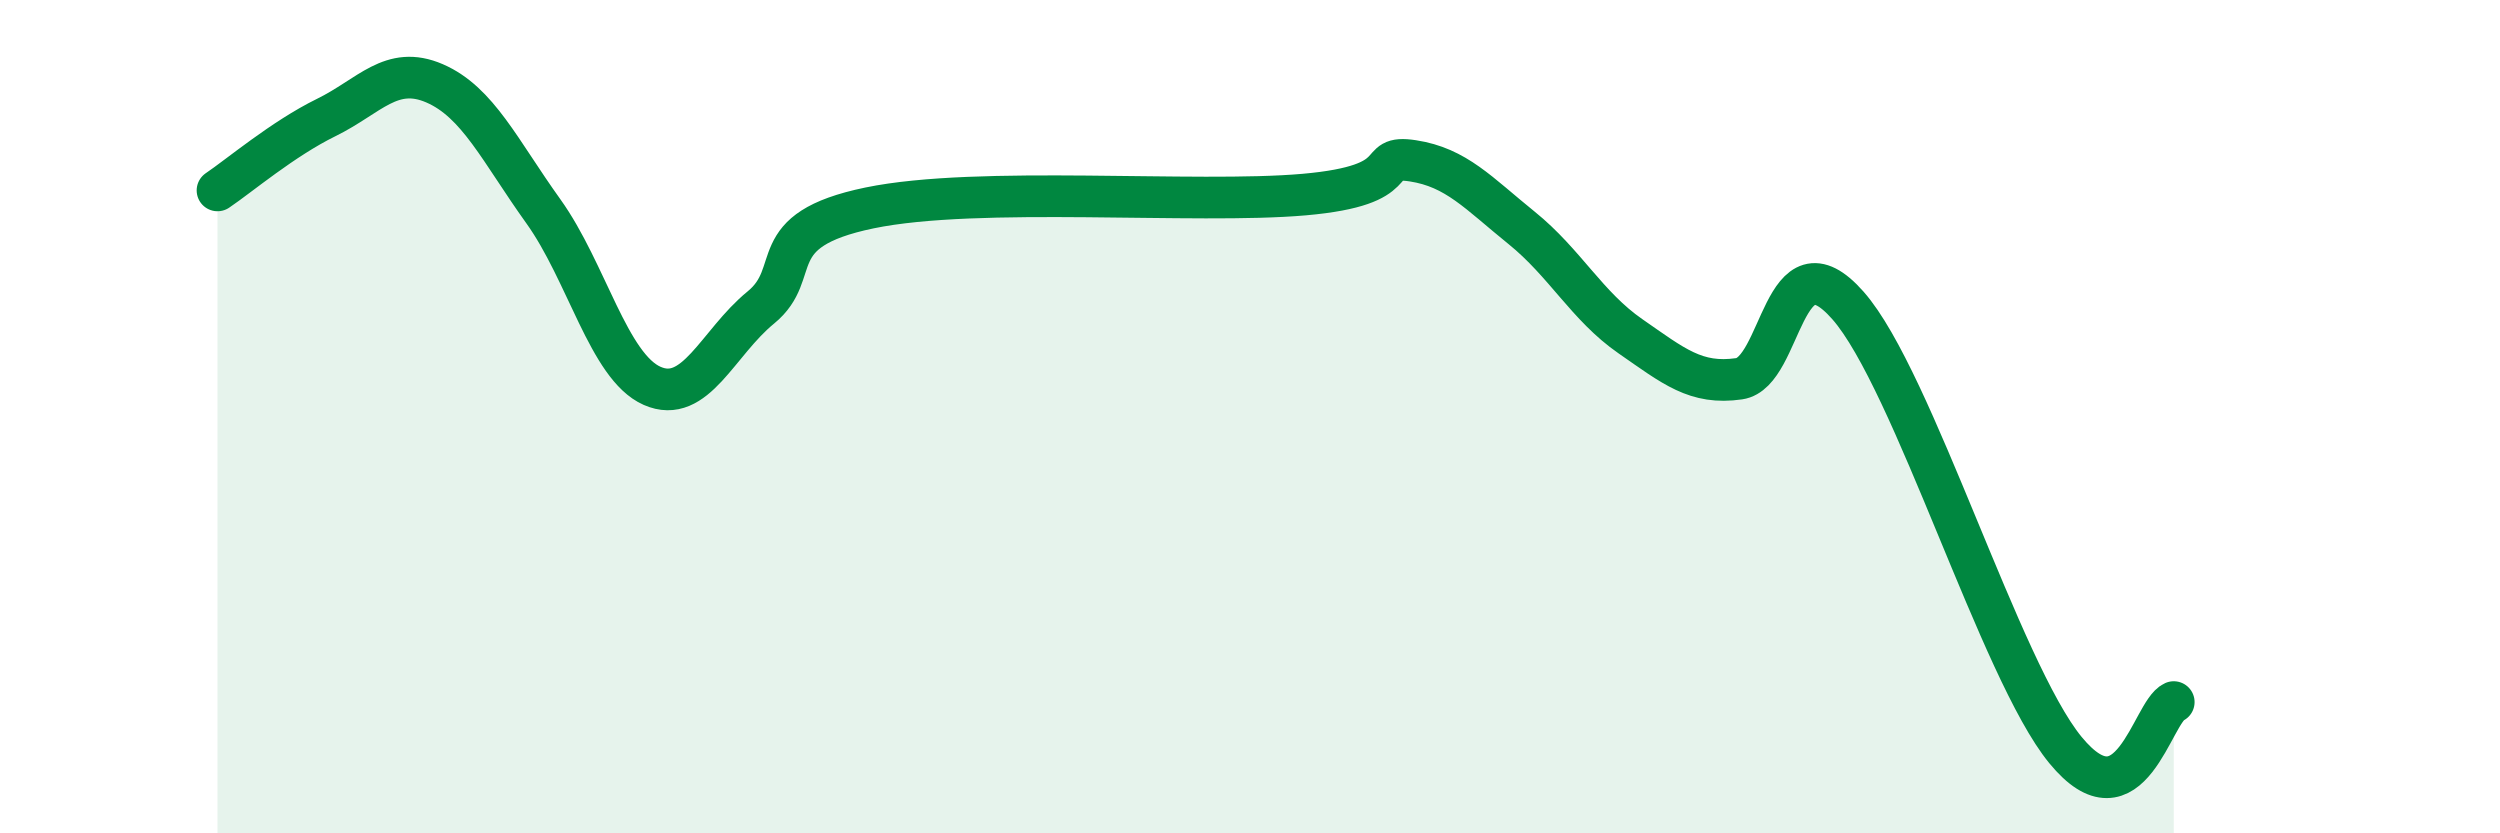
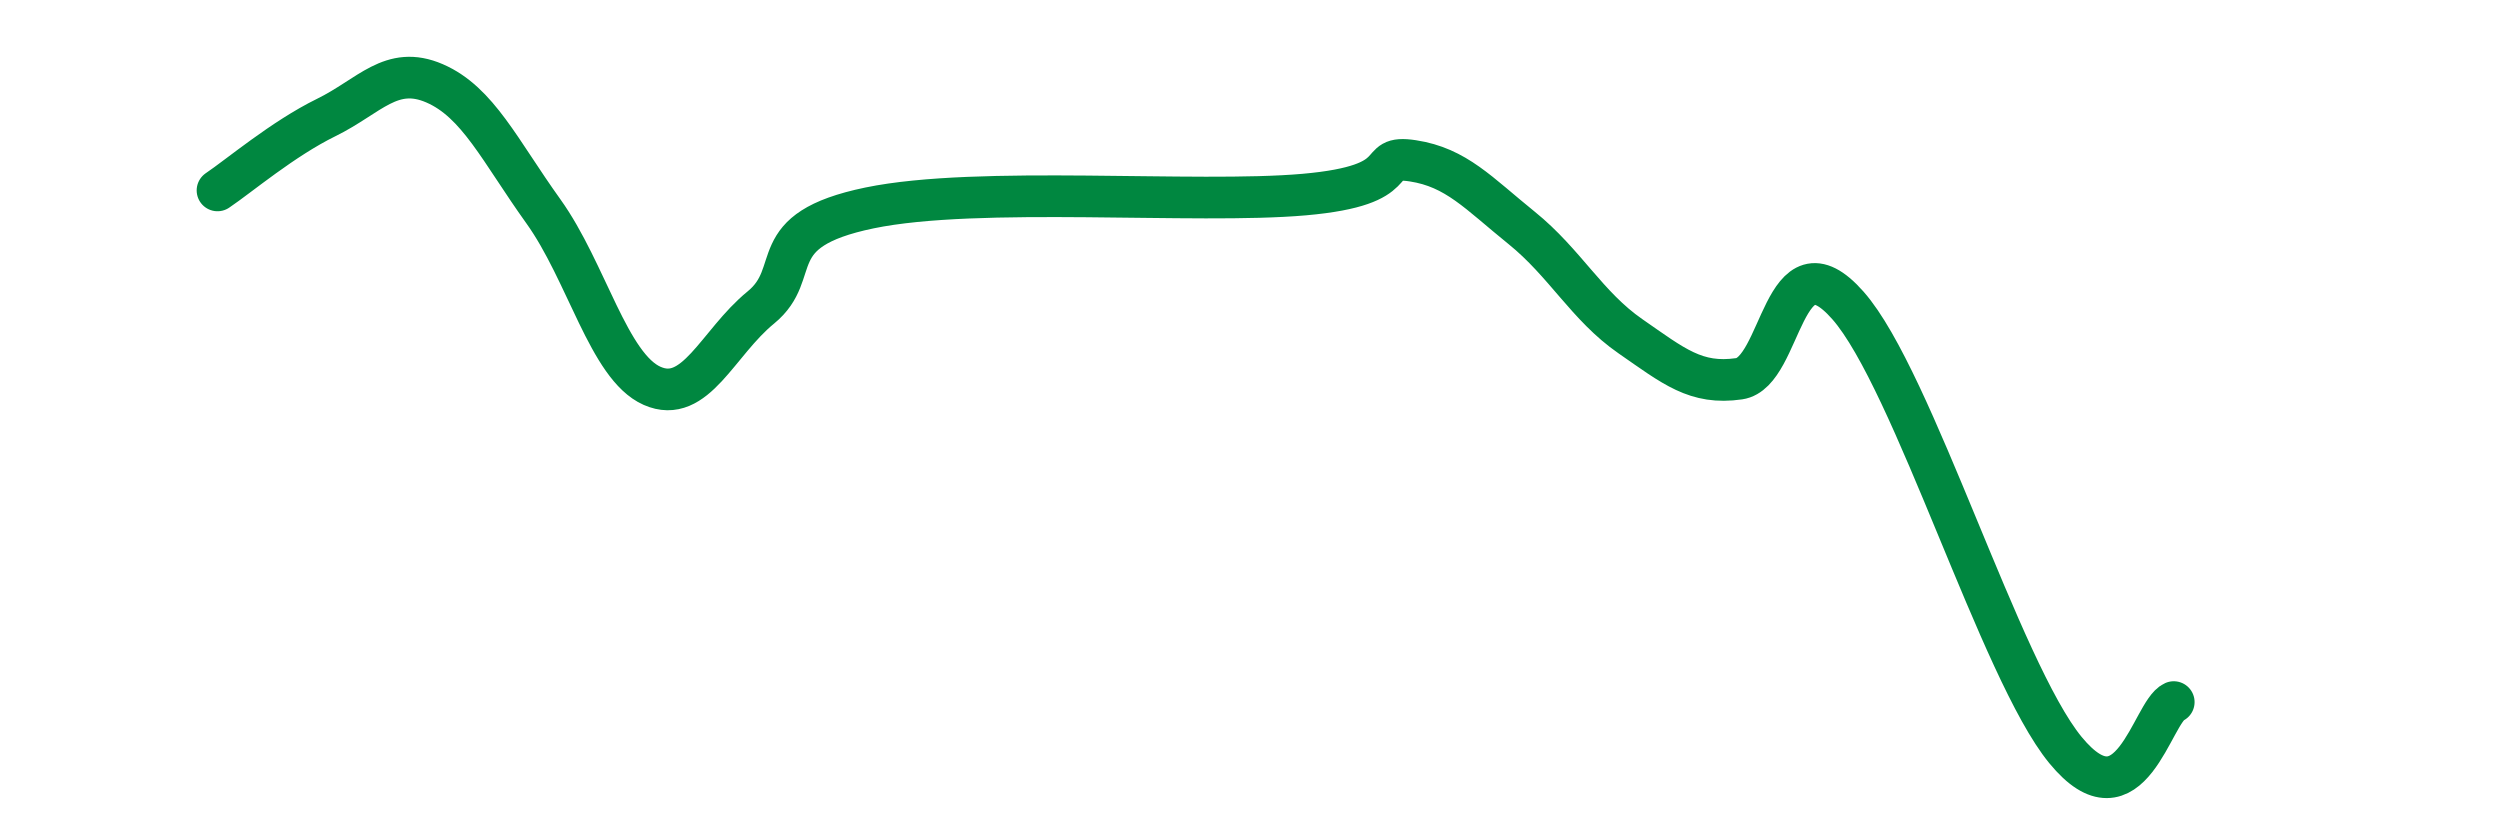
<svg xmlns="http://www.w3.org/2000/svg" width="60" height="20" viewBox="0 0 60 20">
-   <path d="M 5.22,4.57 C 5.74,4.22 6.79,3.33 7.83,2.82 C 8.87,2.31 9.39,1.55 10.43,2 C 11.47,2.45 12,3.62 13.04,5.07 C 14.08,6.52 14.61,8.8 15.65,9.26 C 16.69,9.72 17.22,8.23 18.26,7.38 C 19.3,6.53 18.26,5.53 20.87,4.99 C 23.48,4.45 28.69,4.9 31.3,4.67 C 33.91,4.44 32.87,3.7 33.91,3.86 C 34.95,4.02 35.48,4.63 36.52,5.47 C 37.56,6.31 38.09,7.35 39.13,8.07 C 40.17,8.79 40.7,9.24 41.74,9.09 C 42.78,8.94 42.78,5.55 44.35,7.33 C 45.92,9.11 48.01,16.1 49.57,18 C 51.13,19.9 51.65,17.08 52.17,16.85L52.17 20L5.22 20Z" fill="#008740" opacity="0.1" stroke-linecap="round" stroke-linejoin="round" />
  <path d="M 5.22,4.57 C 5.74,4.22 6.79,3.33 7.83,2.82 C 8.87,2.31 9.39,1.55 10.43,2 C 11.47,2.45 12,3.62 13.04,5.07 C 14.08,6.52 14.61,8.8 15.65,9.26 C 16.69,9.72 17.22,8.23 18.26,7.38 C 19.3,6.53 18.26,5.53 20.87,4.99 C 23.48,4.45 28.69,4.9 31.3,4.67 C 33.91,4.44 32.87,3.7 33.91,3.86 C 34.95,4.02 35.48,4.63 36.52,5.47 C 37.56,6.31 38.09,7.35 39.13,8.07 C 40.17,8.79 40.7,9.24 41.74,9.09 C 42.78,8.94 42.78,5.55 44.35,7.33 C 45.92,9.11 48.01,16.1 49.57,18 C 51.13,19.9 51.65,17.08 52.17,16.85" stroke="#008740" stroke-width="1" fill="none" stroke-linecap="round" stroke-linejoin="round" />
</svg>